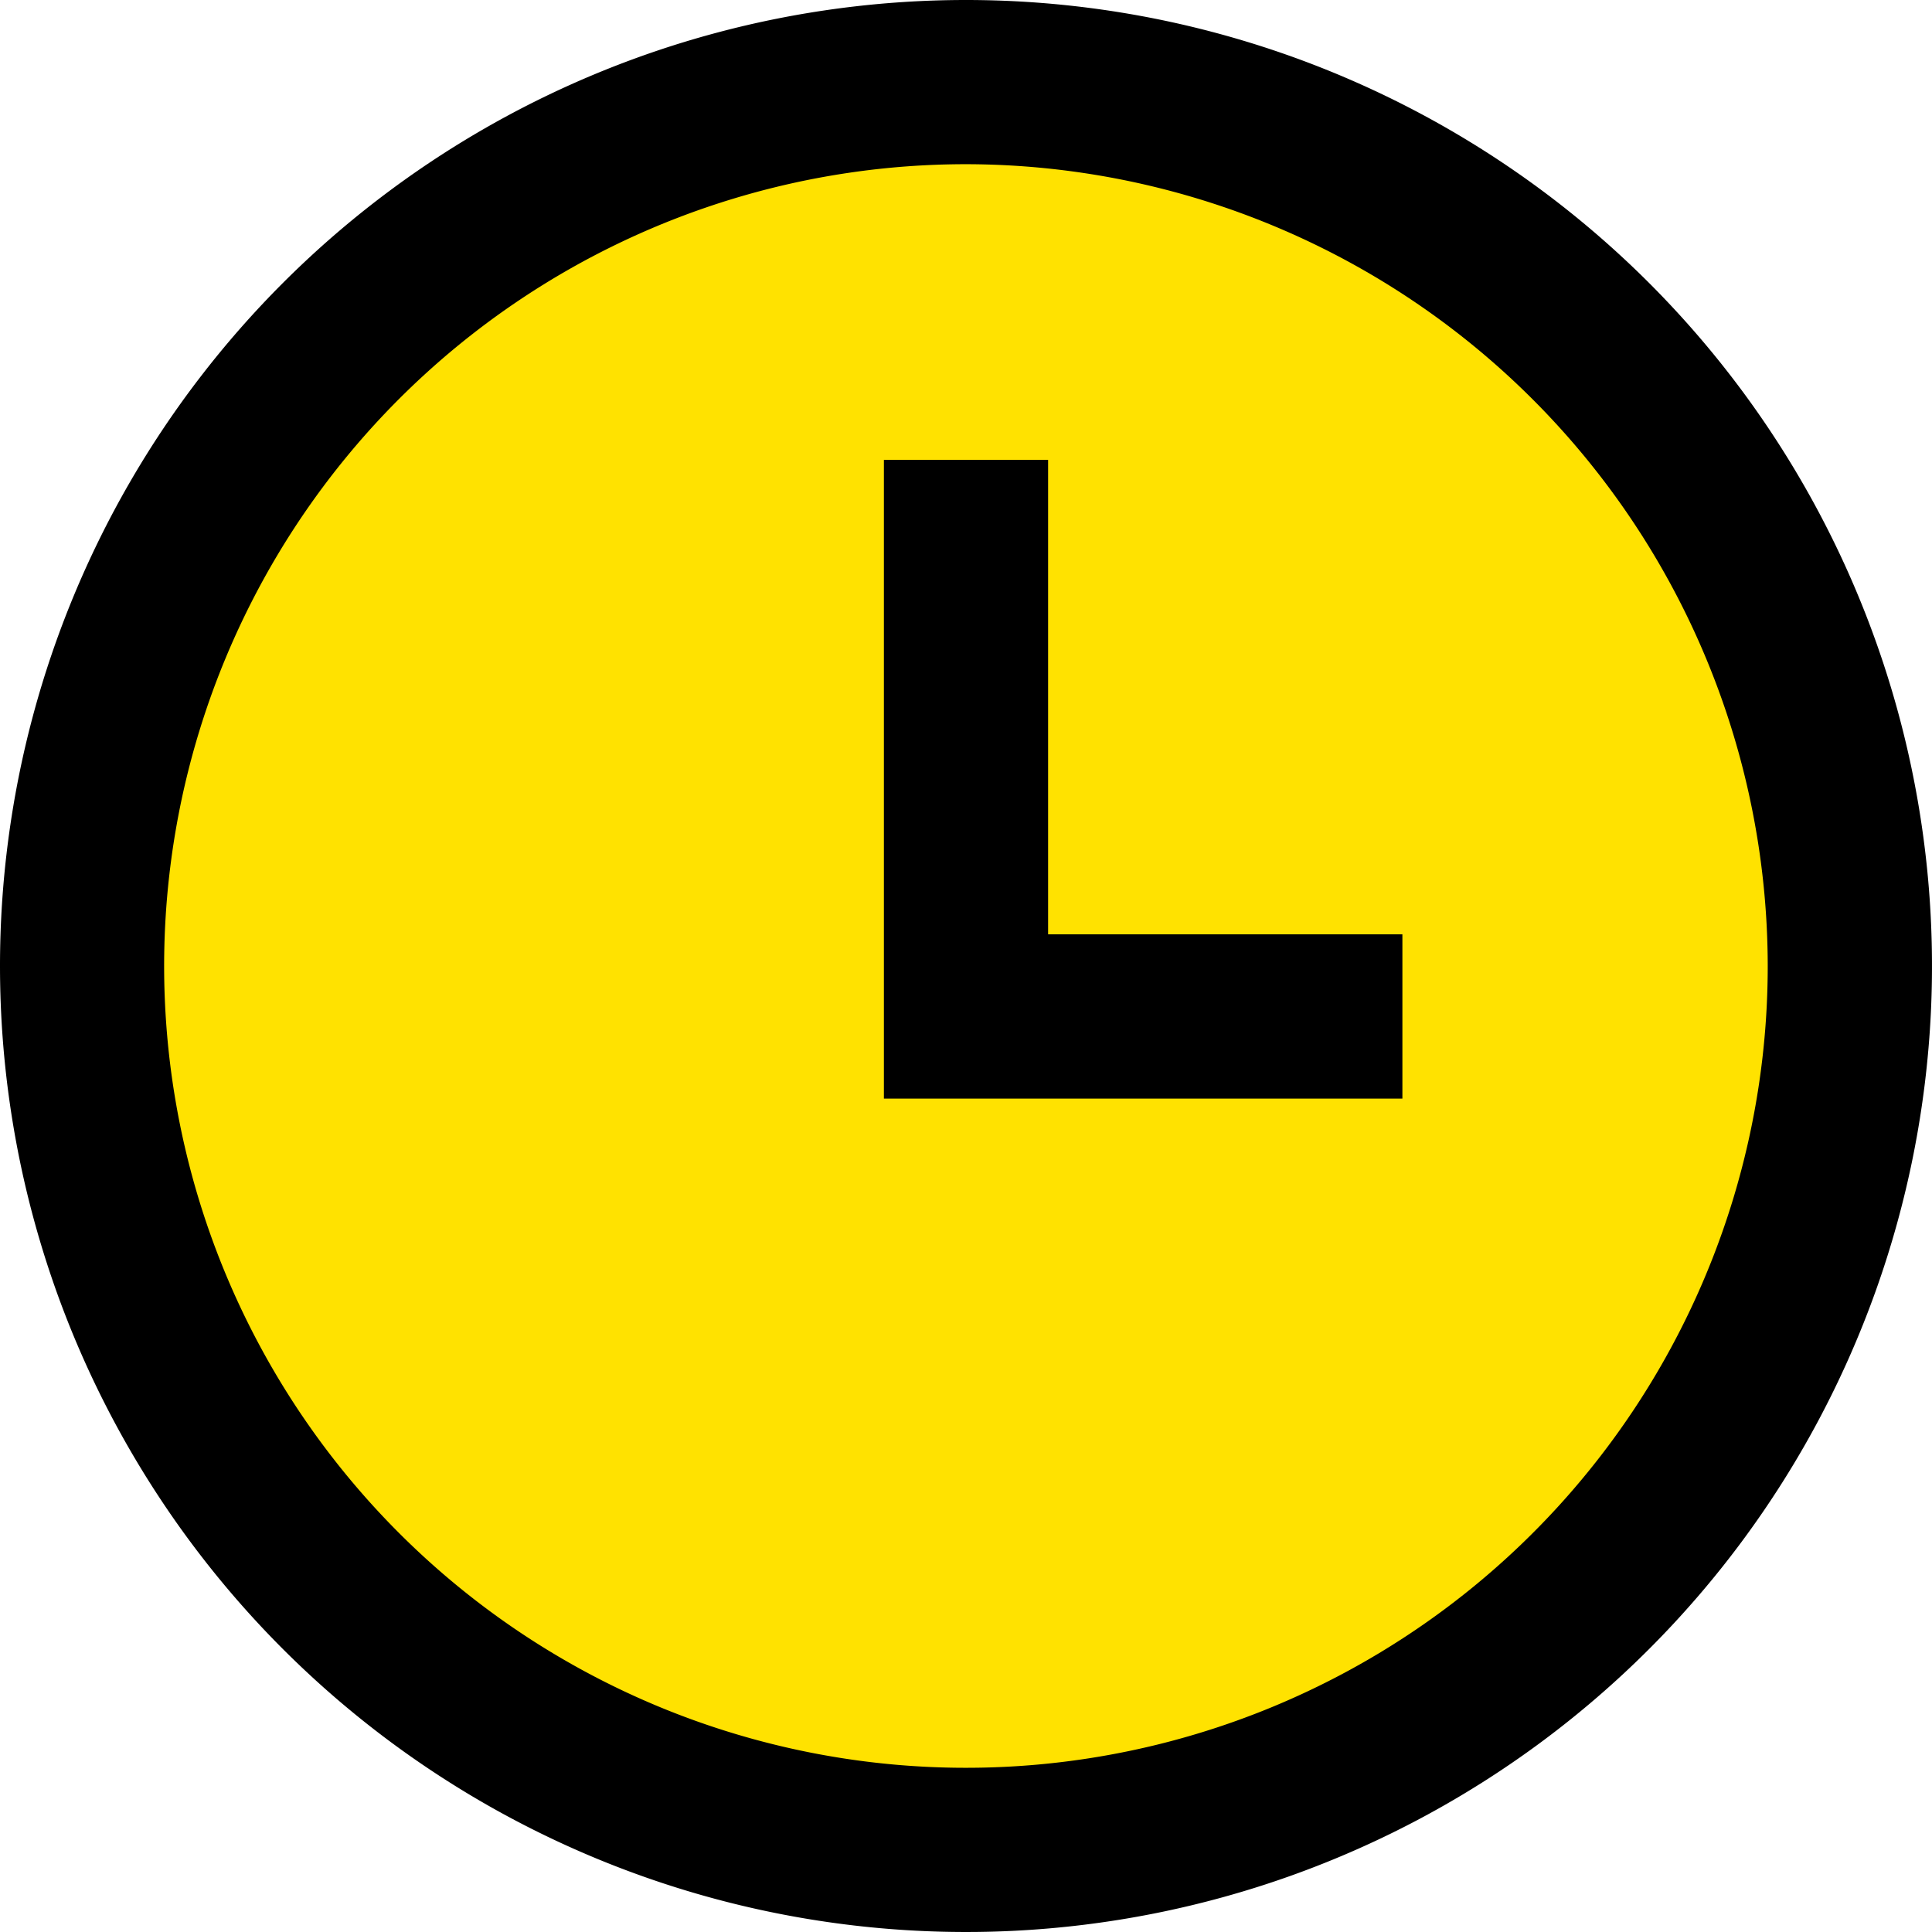
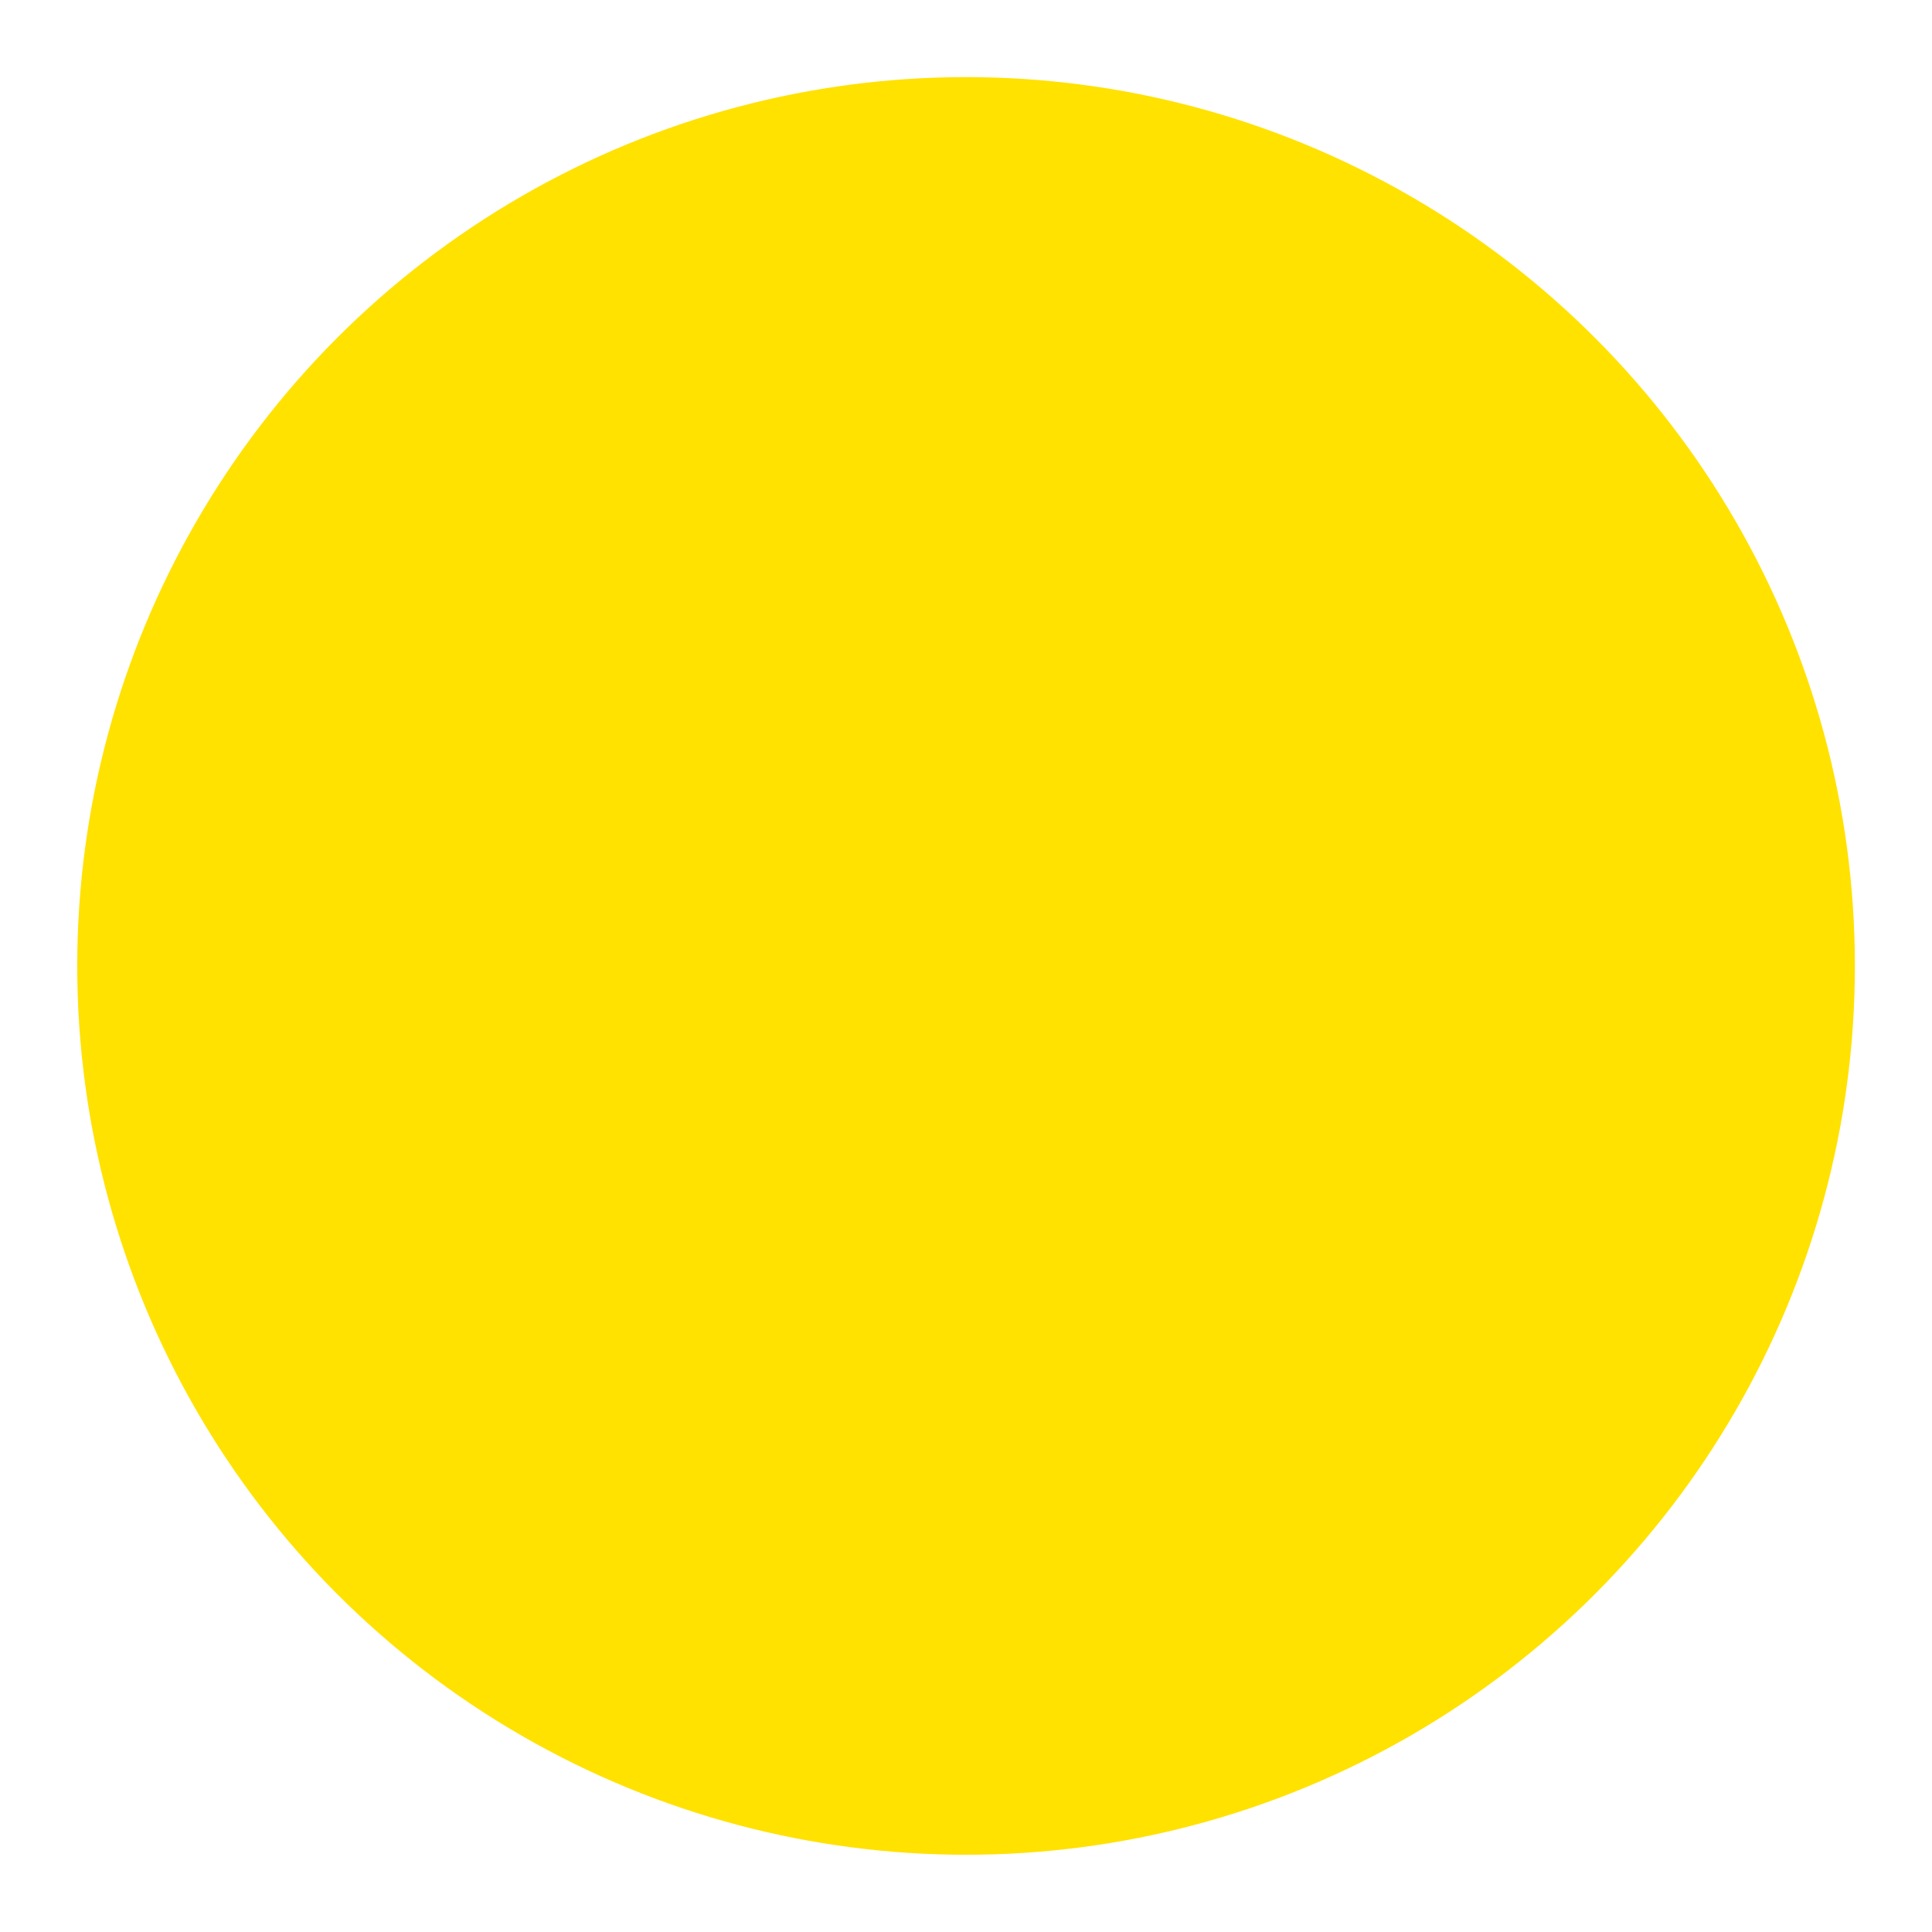
<svg xmlns="http://www.w3.org/2000/svg" id="グループ_42767" data-name="グループ 42767" width="29.038" height="29.038" viewBox="0 0 29.038 29.038">
  <circle id="楕円形_384" data-name="楕円形 384" cx="13.359" cy="13.359" r="13.359" transform="translate(1.161 1.159)" fill="#ffe200" />
-   <path id="楕円形_384_-_アウトライン" data-name="楕円形 384 - アウトライン" d="M14.519,2.468A12.051,12.051,0,1,0,26.569,14.519,12.064,12.064,0,0,0,14.519,2.468m0-2.468A14.519,14.519,0,1,1,0,14.519,14.519,14.519,0,0,1,14.519,0Z" />
-   <path id="パス_32095" data-name="パス 32095" d="M-6612.057-21736.883h-7.793v-9.6h2.468v7.131h5.325Z" transform="translate(6633.135 21753.395)" />
</svg>